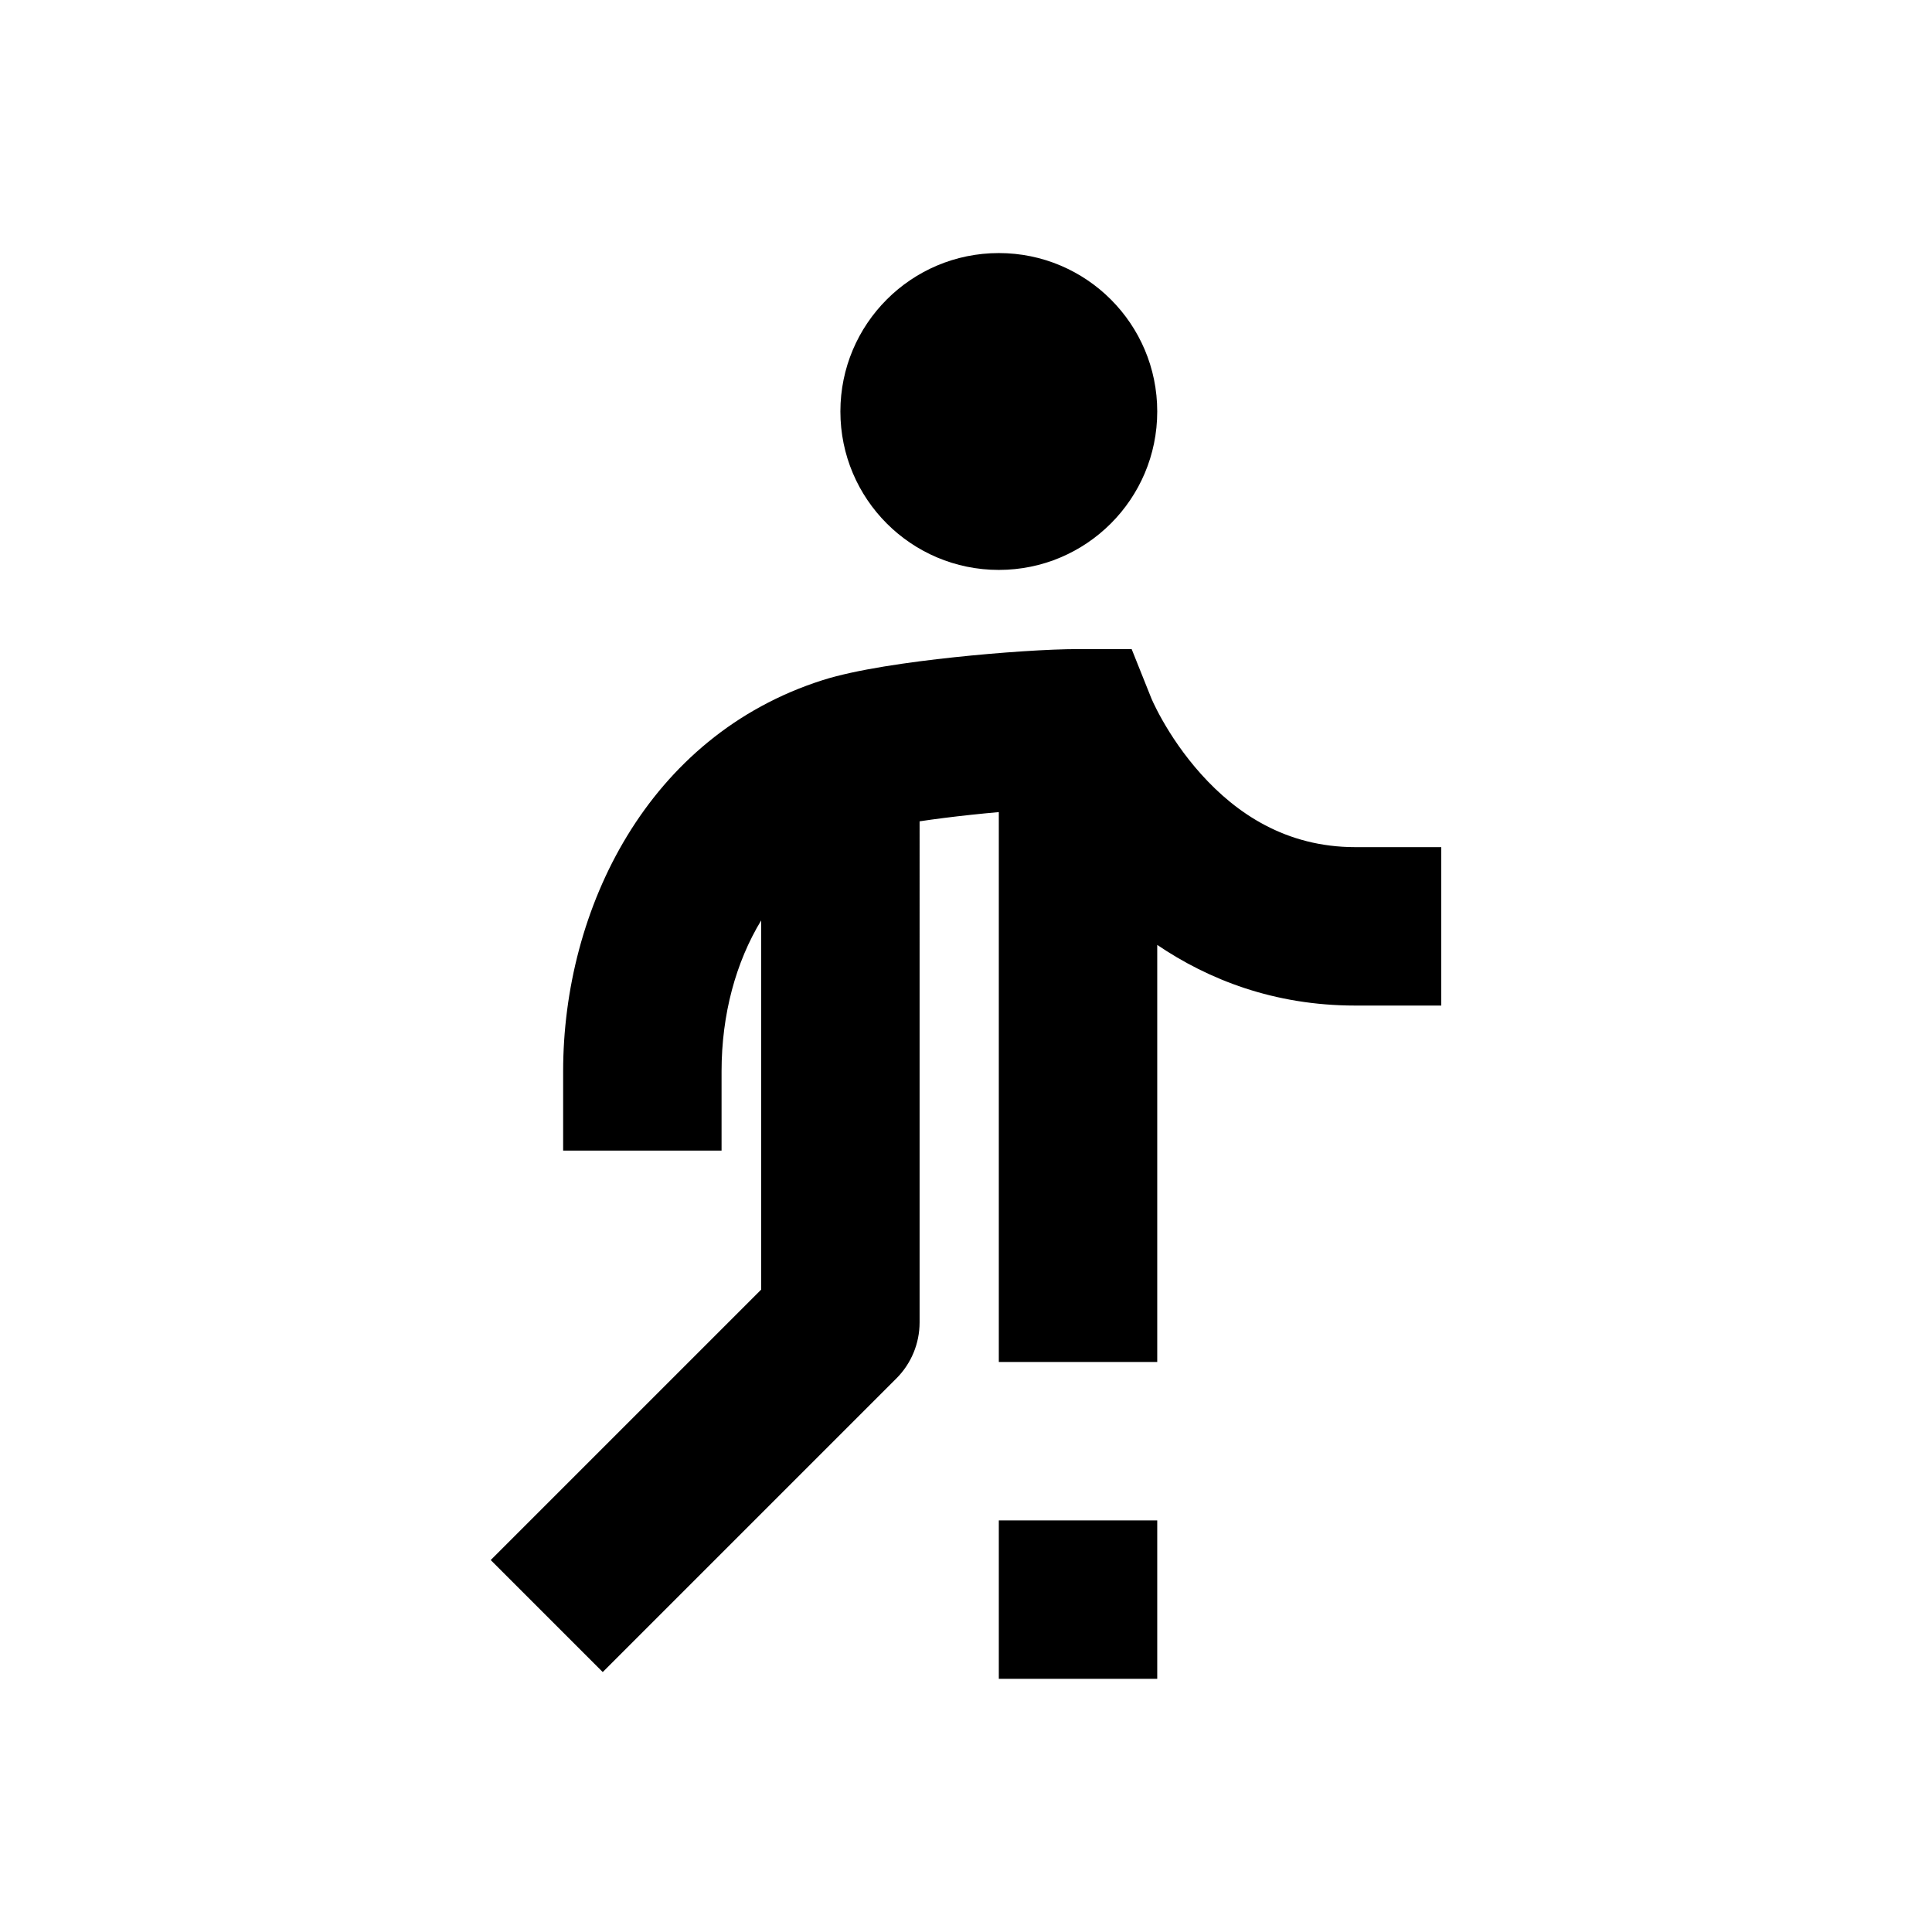
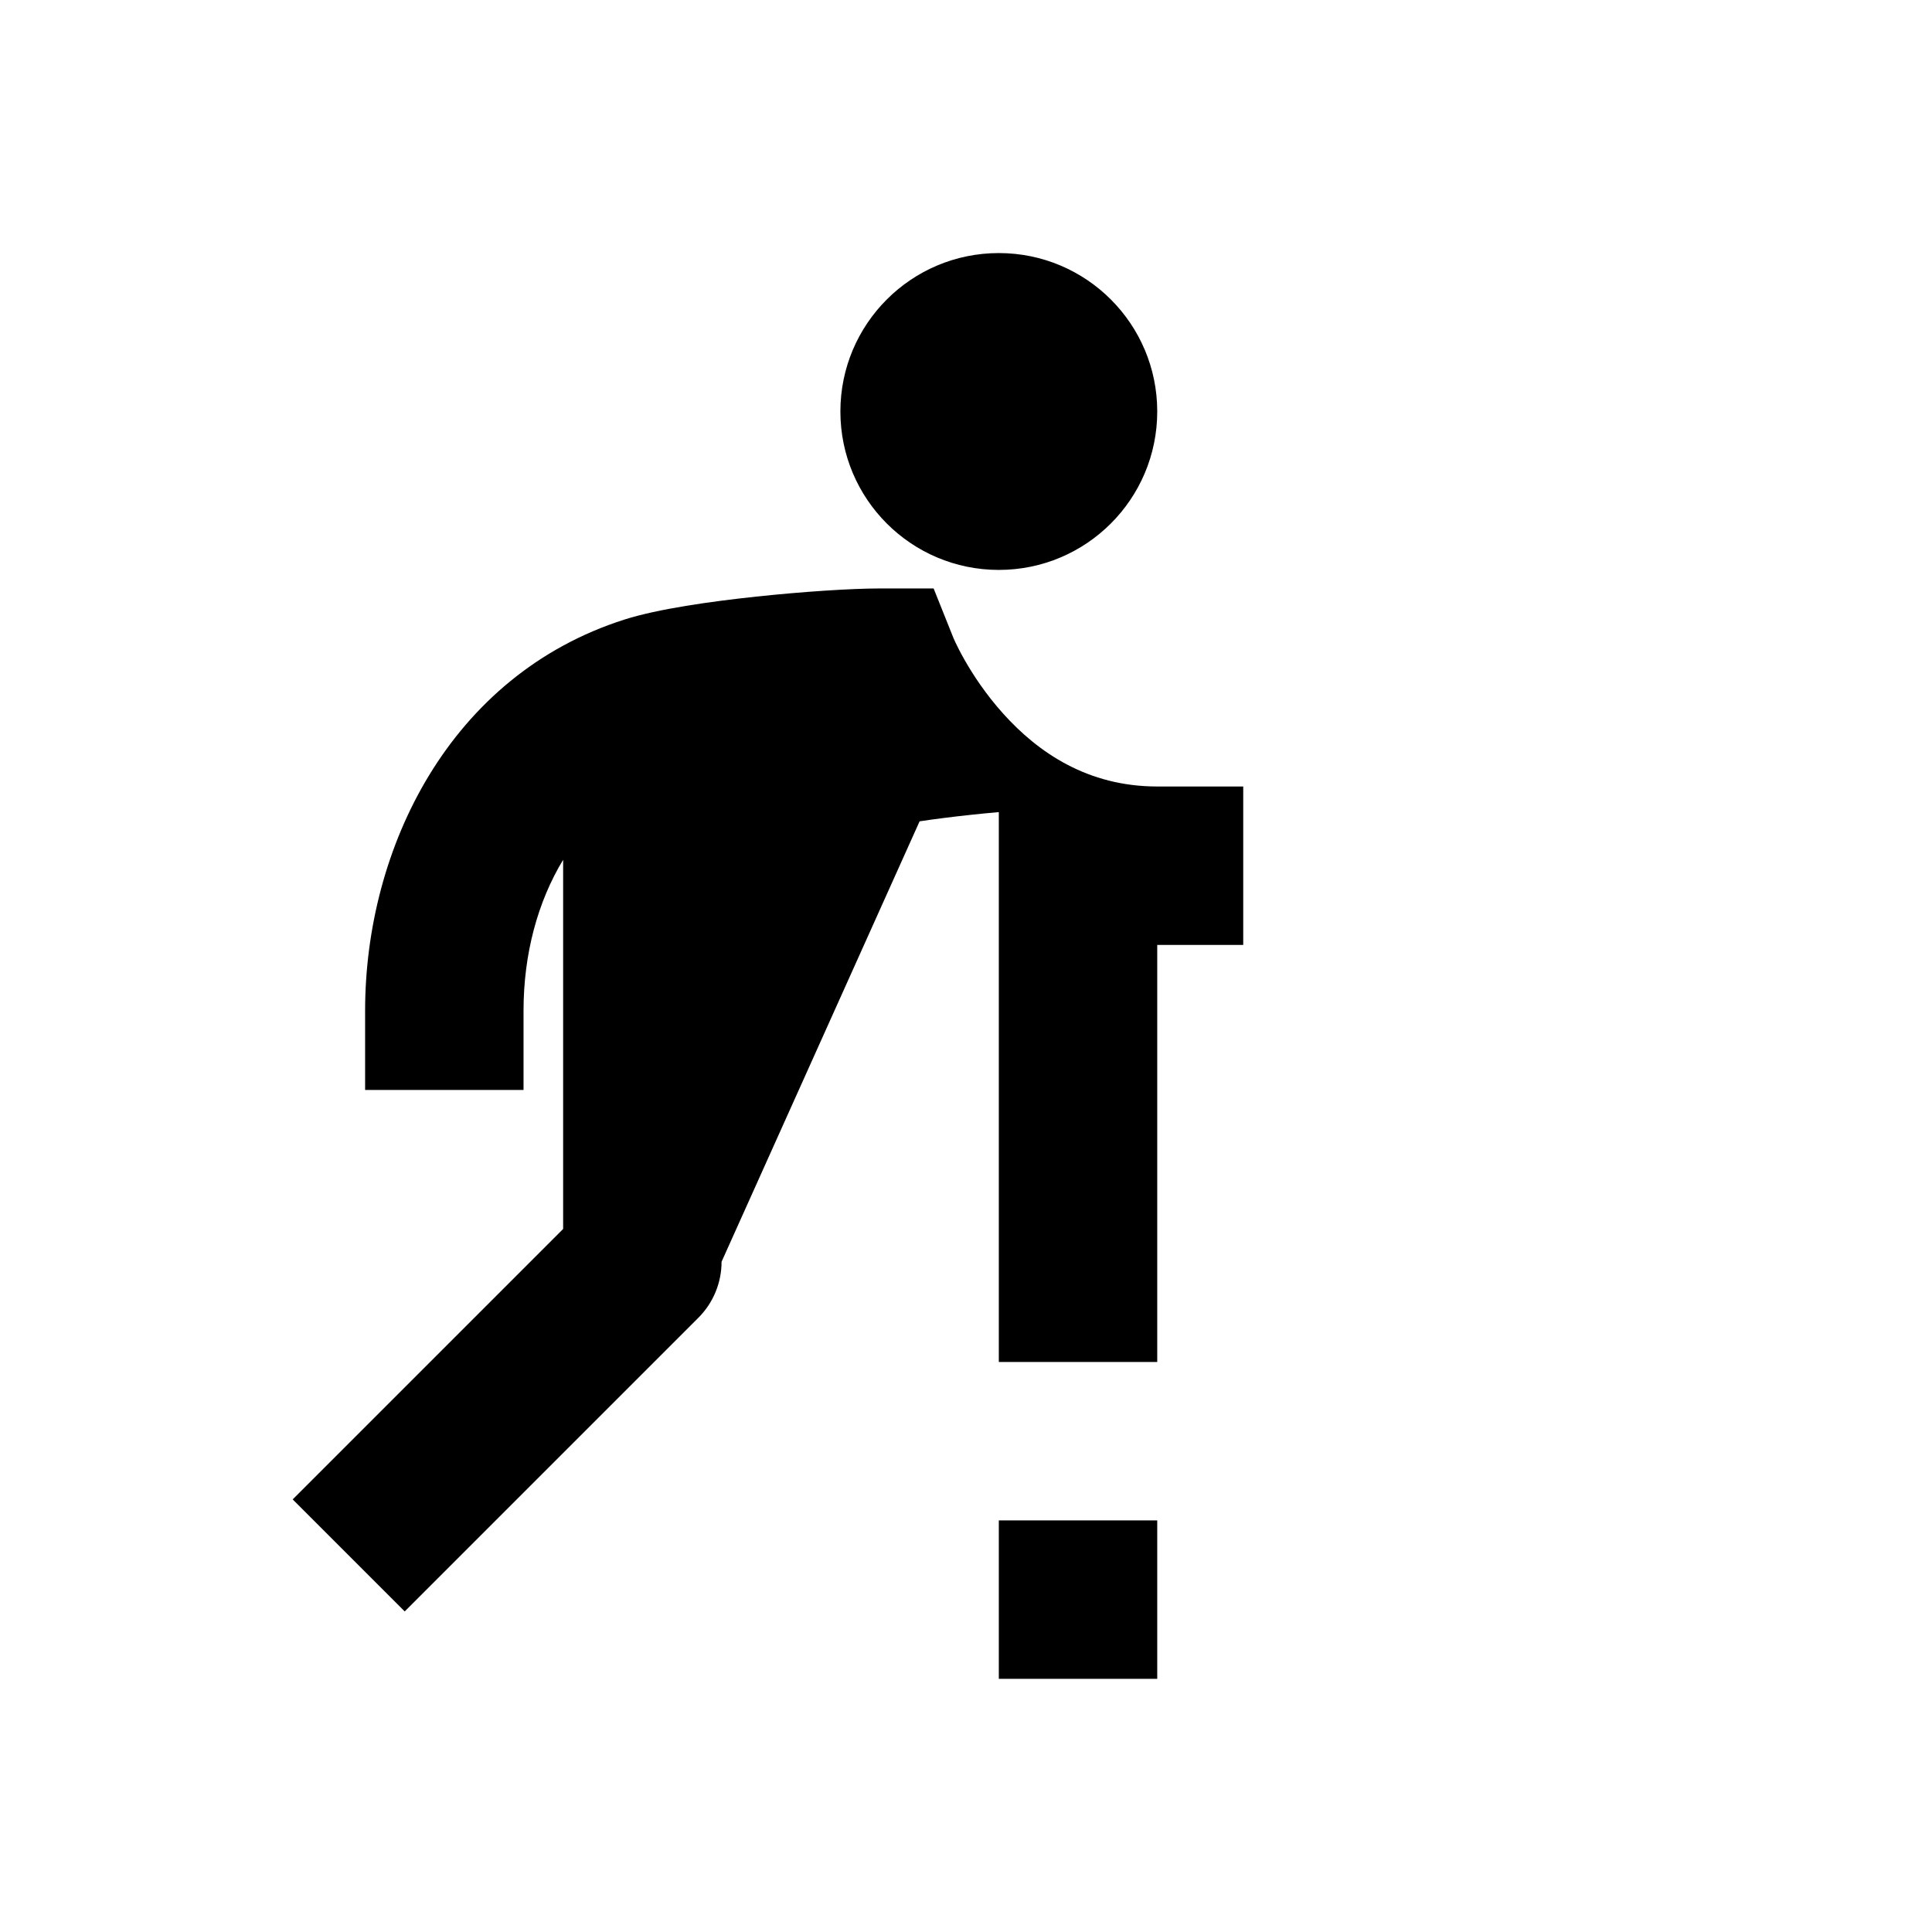
<svg xmlns="http://www.w3.org/2000/svg" fill="#000000" width="800px" height="800px" version="1.1" viewBox="144 144 512 512">
-   <path d="m450.68 253.05c0 23.188-18.797 41.984-41.984 41.984s-41.984-18.797-41.984-41.984 18.797-41.984 41.984-41.984 41.984 18.797 41.984 41.984zm-62.977 108.61c4.019-0.605 8.637-1.191 13.602-1.723 2.504-0.27 4.984-0.508 7.391-0.723v145.73h41.984v-110.53c13.496 9.137 30.895 16.07 52.48 16.07h22.789v-41.984h-22.789c-18.43 0-31.547-8.996-40.812-19.293-4.648-5.164-8.062-10.398-10.297-14.348-1.105-1.949-1.891-3.527-2.371-4.547-0.238-0.504-0.398-0.867-0.48-1.059l-0.059-0.137-5.242-13.098h-14.211c-7.586 0-20.441 0.844-32.836 2.164-11.922 1.273-25.969 3.242-34.848 6.066-46.383 14.754-68.766 60.641-68.766 103.68v20.992h41.984v-20.992c0-15.125 3.793-28.953 10.496-40.004v97.836l-71.672 71.668 29.688 29.688 77.82-77.82c3.938-3.934 6.148-9.273 6.148-14.844zm62.977 185.27h-41.984v41.984h41.984z" fill-rule="evenodd" />
+   <path d="m450.68 253.05c0 23.188-18.797 41.984-41.984 41.984s-41.984-18.797-41.984-41.984 18.797-41.984 41.984-41.984 41.984 18.797 41.984 41.984zm-62.977 108.61c4.019-0.605 8.637-1.191 13.602-1.723 2.504-0.27 4.984-0.508 7.391-0.723v145.73h41.984v-110.53h22.789v-41.984h-22.789c-18.43 0-31.547-8.996-40.812-19.293-4.648-5.164-8.062-10.398-10.297-14.348-1.105-1.949-1.891-3.527-2.371-4.547-0.238-0.504-0.398-0.867-0.48-1.059l-0.059-0.137-5.242-13.098h-14.211c-7.586 0-20.441 0.844-32.836 2.164-11.922 1.273-25.969 3.242-34.848 6.066-46.383 14.754-68.766 60.641-68.766 103.68v20.992h41.984v-20.992c0-15.125 3.793-28.953 10.496-40.004v97.836l-71.672 71.668 29.688 29.688 77.82-77.82c3.938-3.934 6.148-9.273 6.148-14.844zm62.977 185.27h-41.984v41.984h41.984z" fill-rule="evenodd" />
</svg>